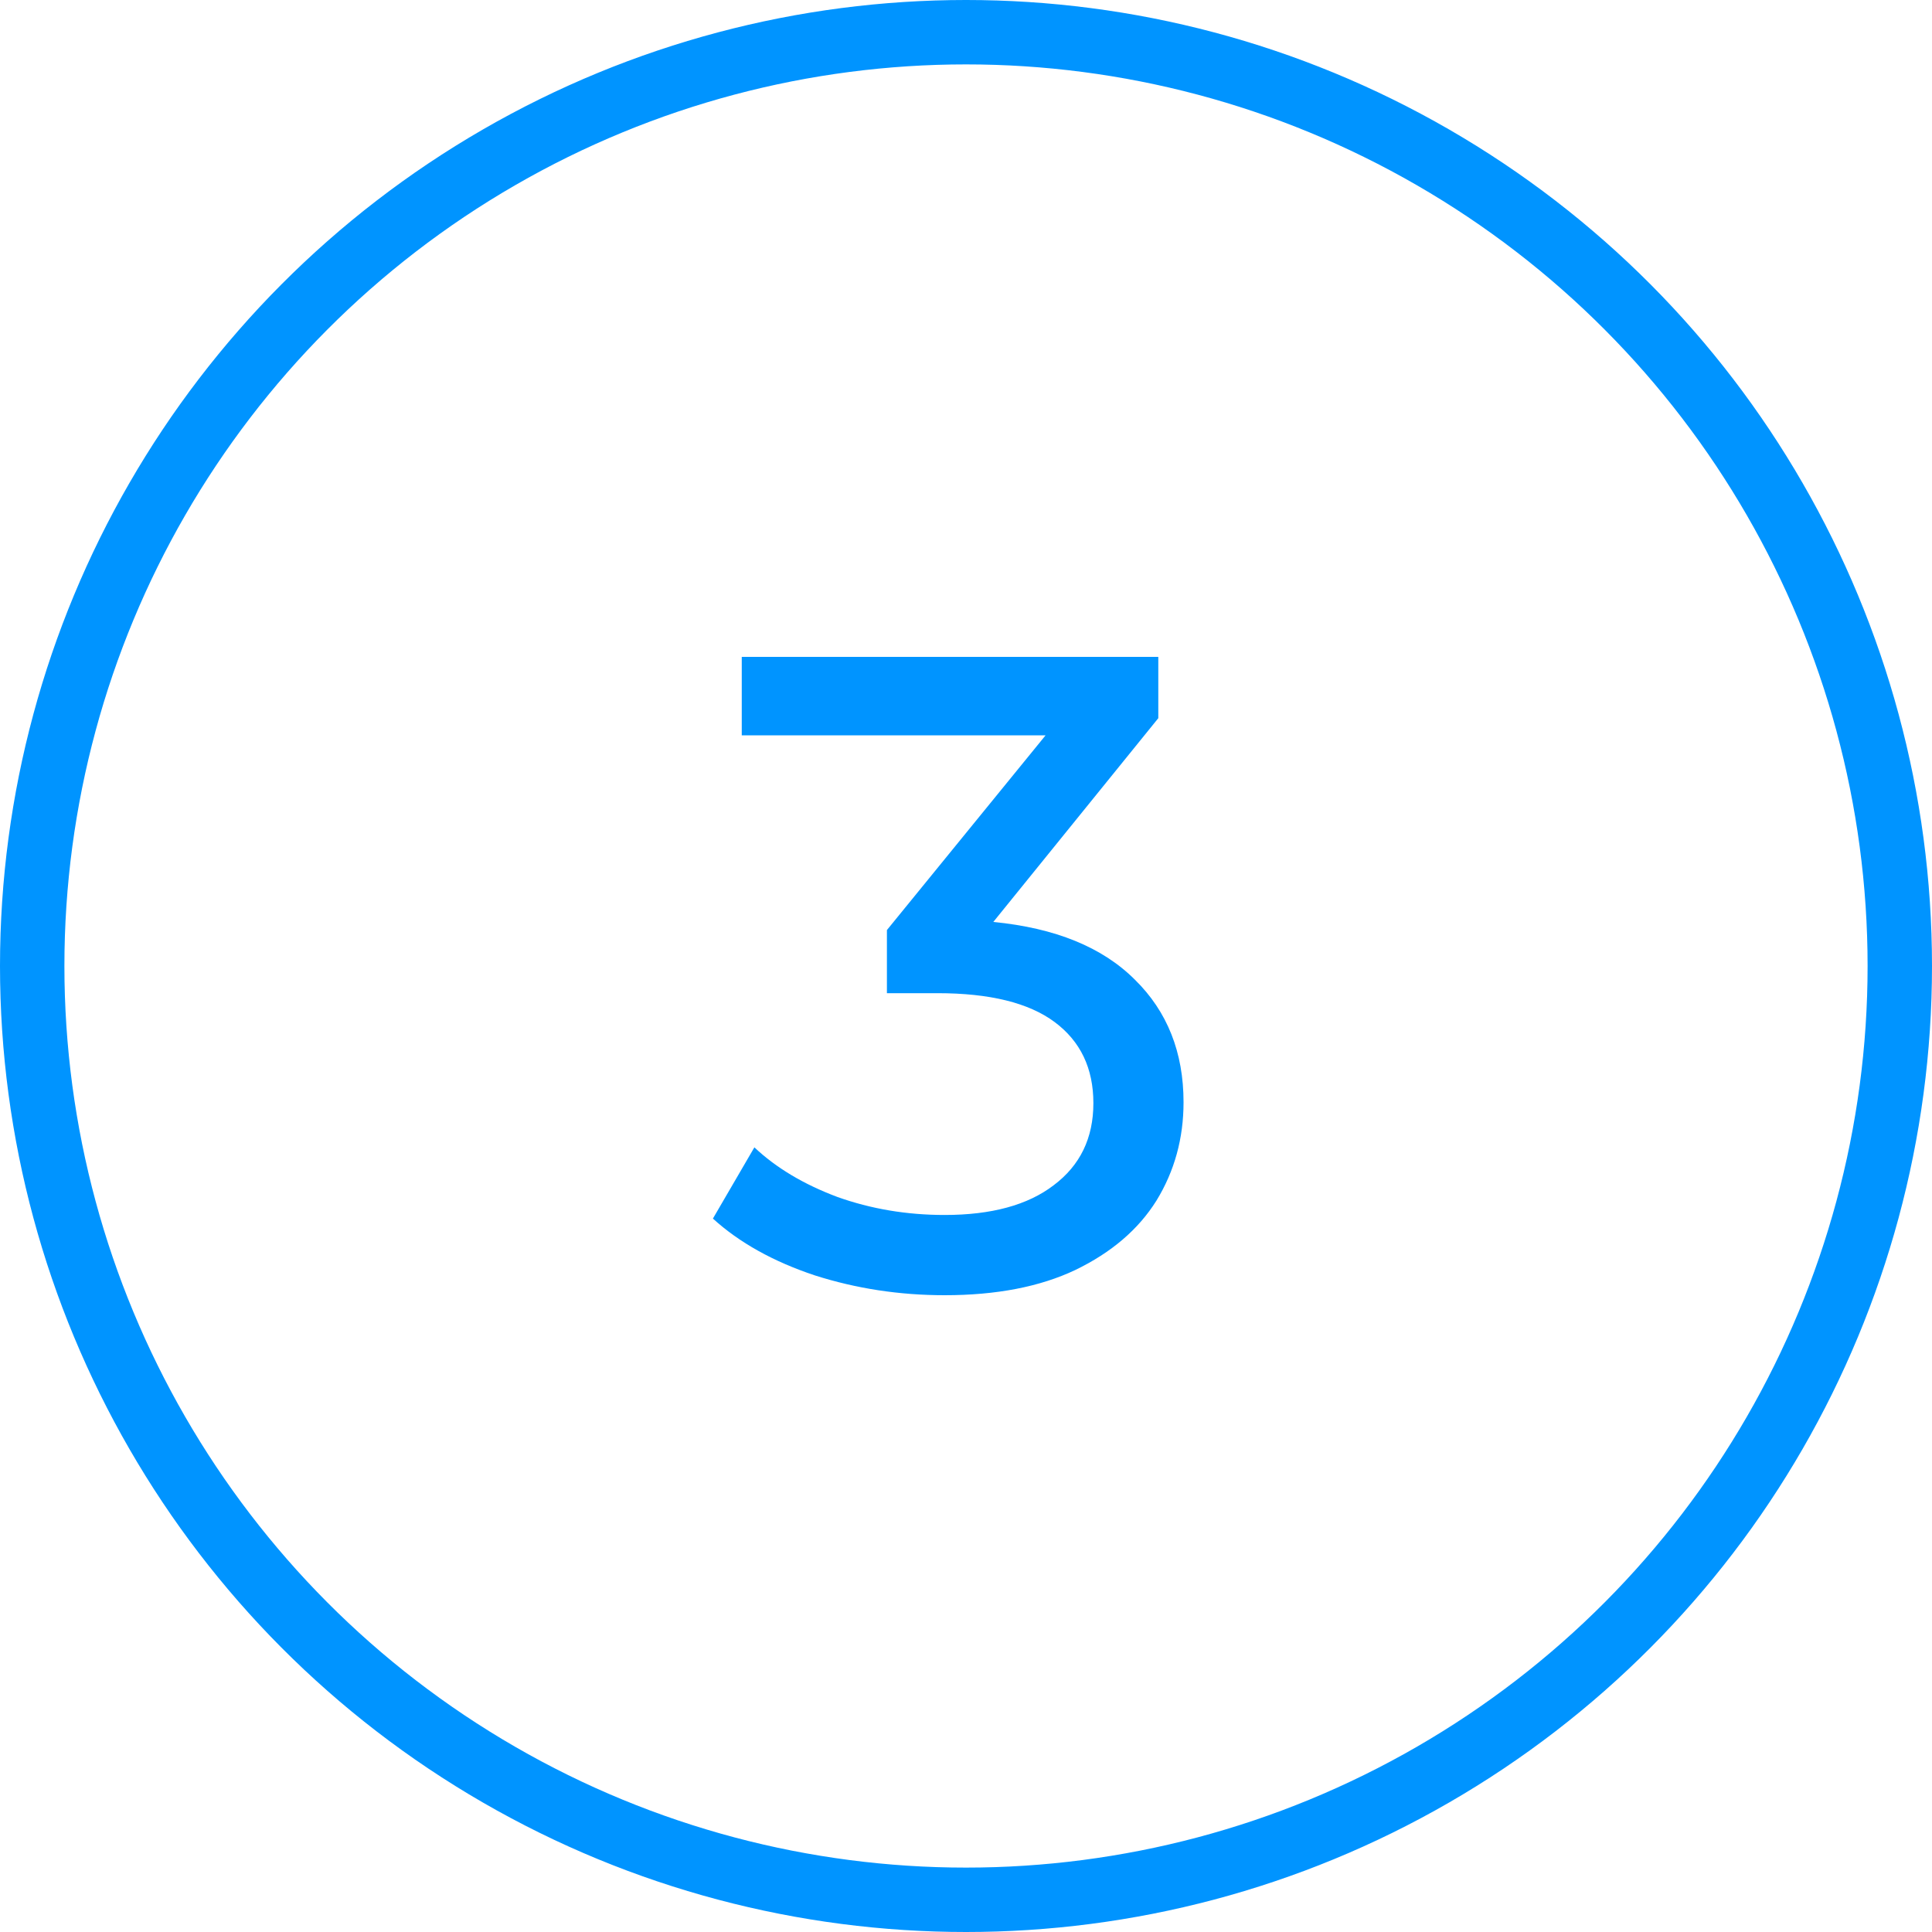
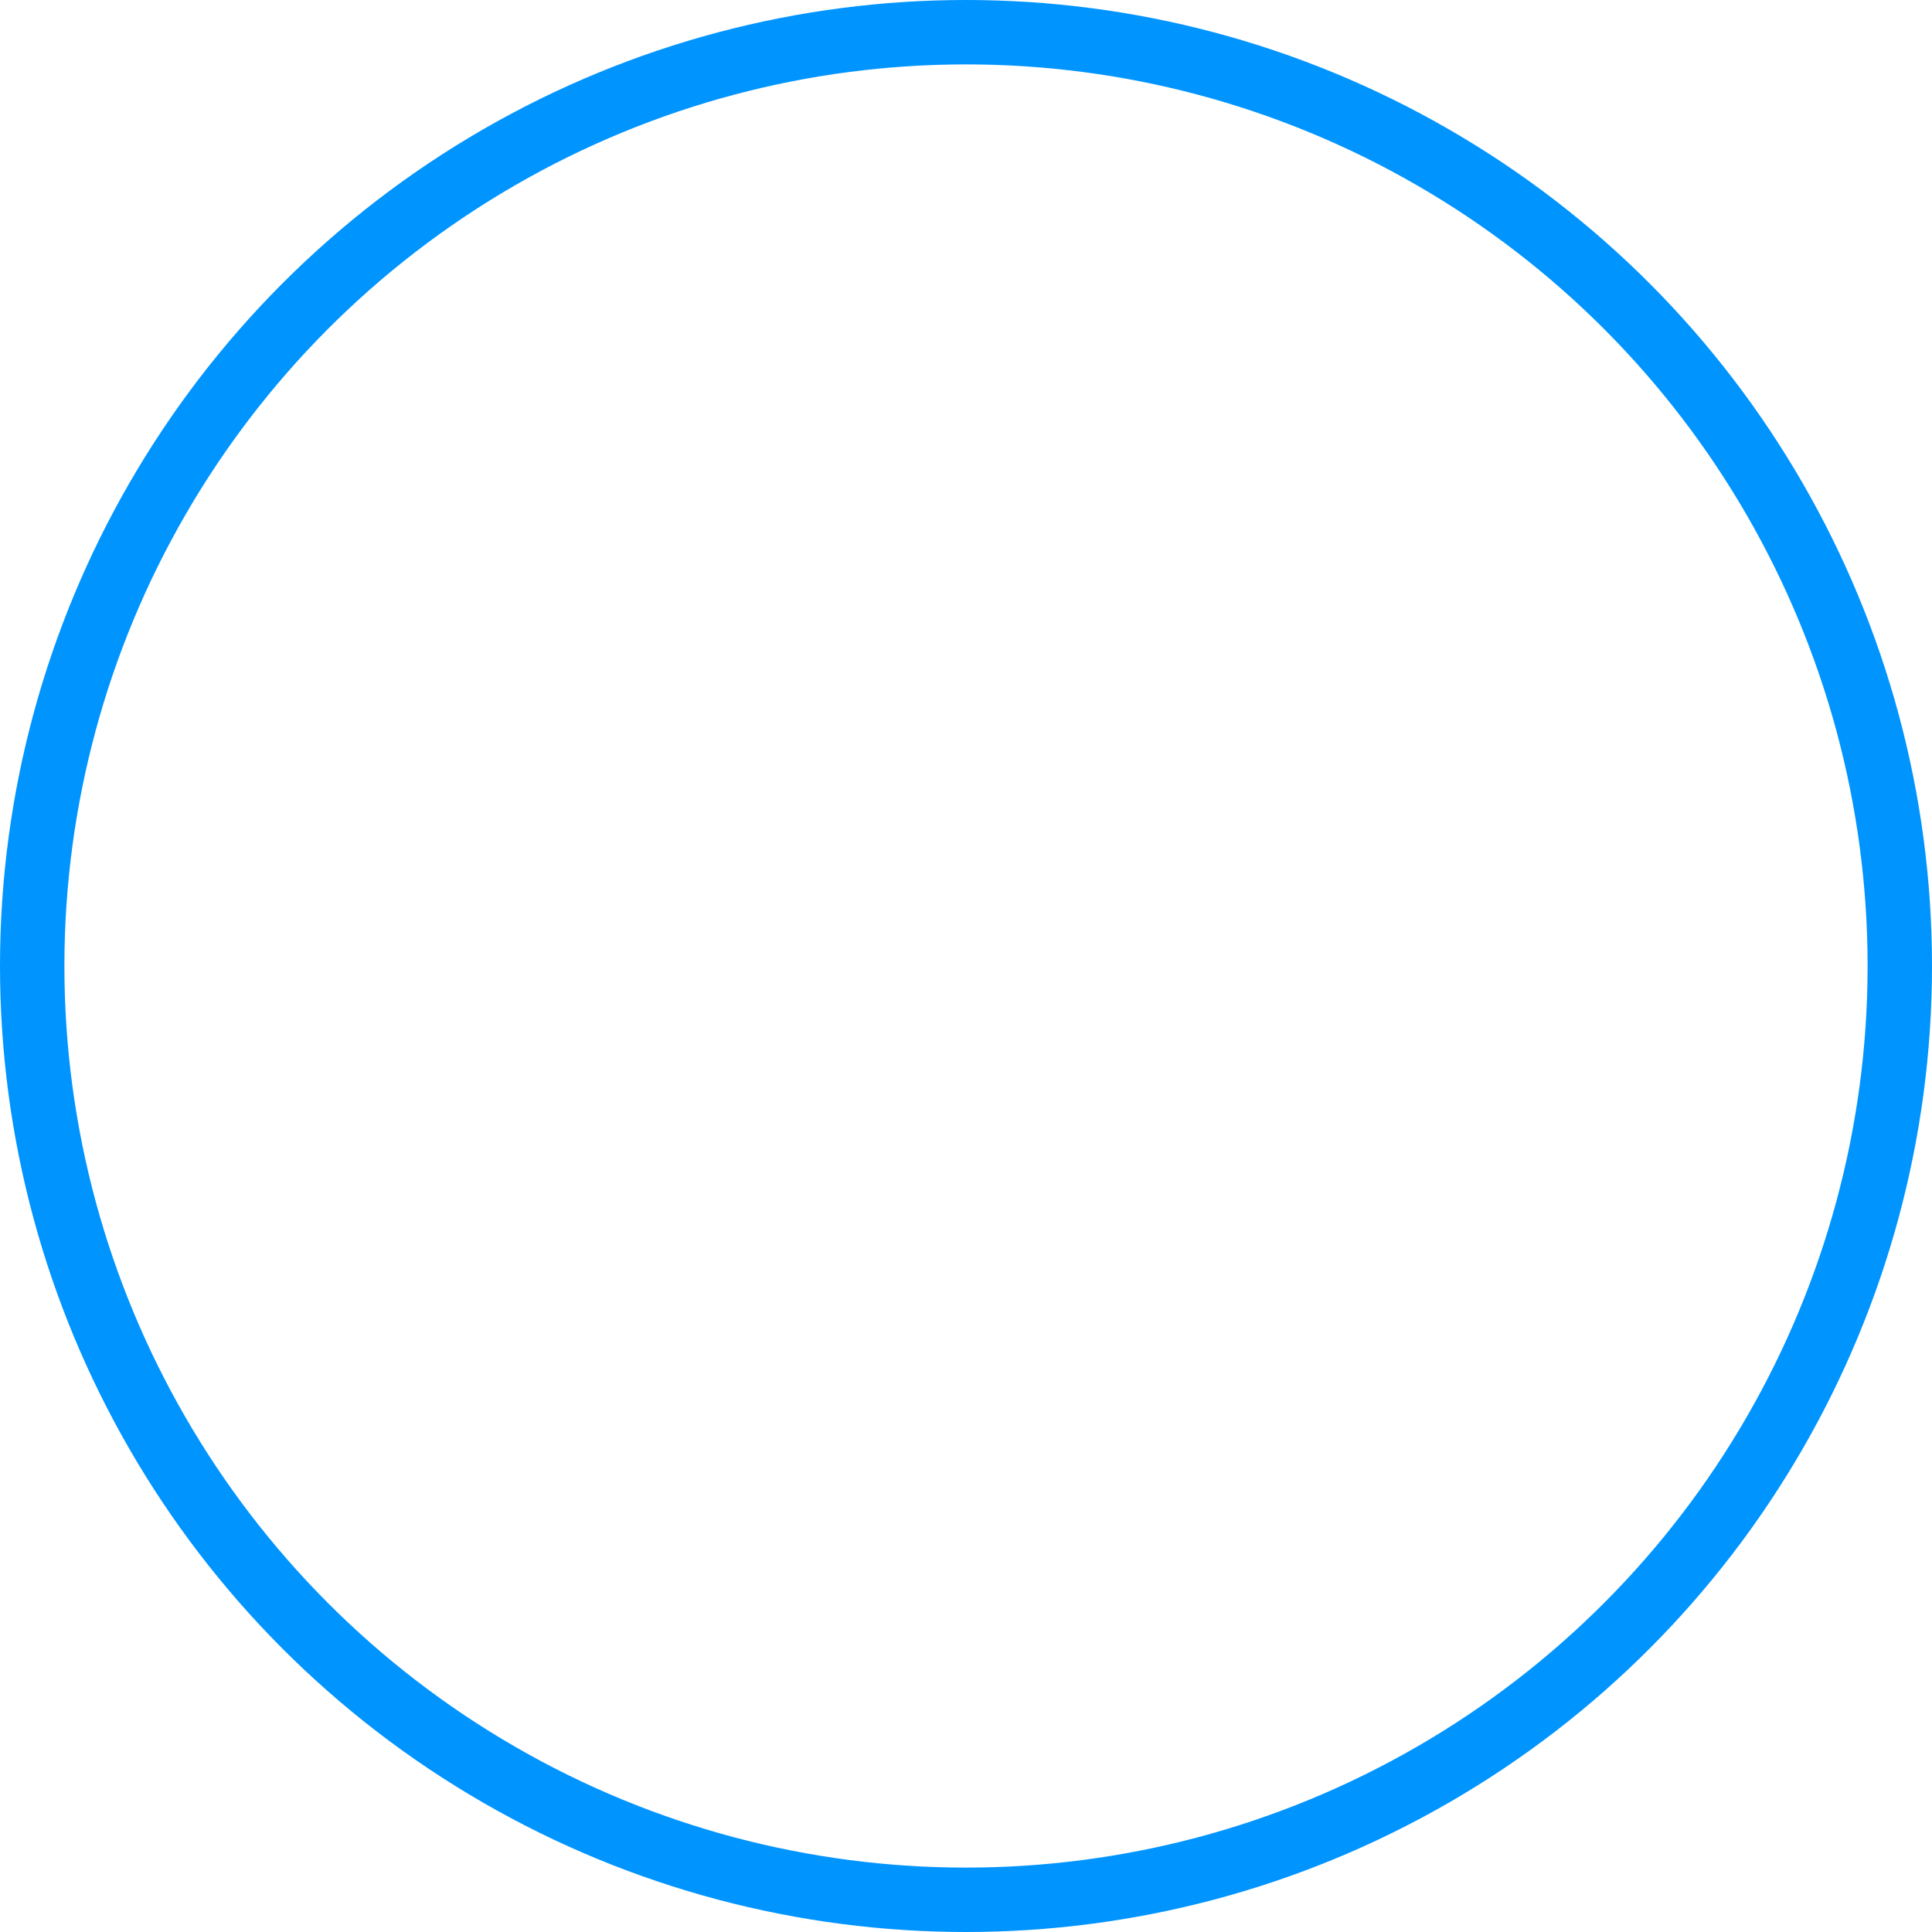
<svg xmlns="http://www.w3.org/2000/svg" width="60" height="60" viewBox="0 0 60 60" fill="none">
  <circle cx="30" cy="30" r="29" stroke="#0094FF" stroke-width="2" />
-   <path d="M30.848 28.632C32.771 28.819 34.236 29.416 35.244 30.424C36.252 31.413 36.756 32.683 36.756 34.232C36.756 35.352 36.476 36.369 35.916 37.284C35.356 38.18 34.516 38.899 33.396 39.44C32.295 39.963 30.941 40.224 29.336 40.224C27.936 40.224 26.592 40.019 25.304 39.608C24.016 39.179 22.961 38.591 22.14 37.844L23.428 35.632C24.1 36.267 24.959 36.78 26.004 37.172C27.049 37.545 28.16 37.732 29.336 37.732C30.792 37.732 31.921 37.424 32.724 36.808C33.545 36.192 33.956 35.343 33.956 34.26C33.956 33.177 33.555 32.337 32.752 31.74C31.949 31.143 30.736 30.844 29.112 30.844H27.544V28.884L32.472 22.836H23.036V20.4H35.972V22.304L30.848 28.632Z" fill="#0094FF" />
</svg>